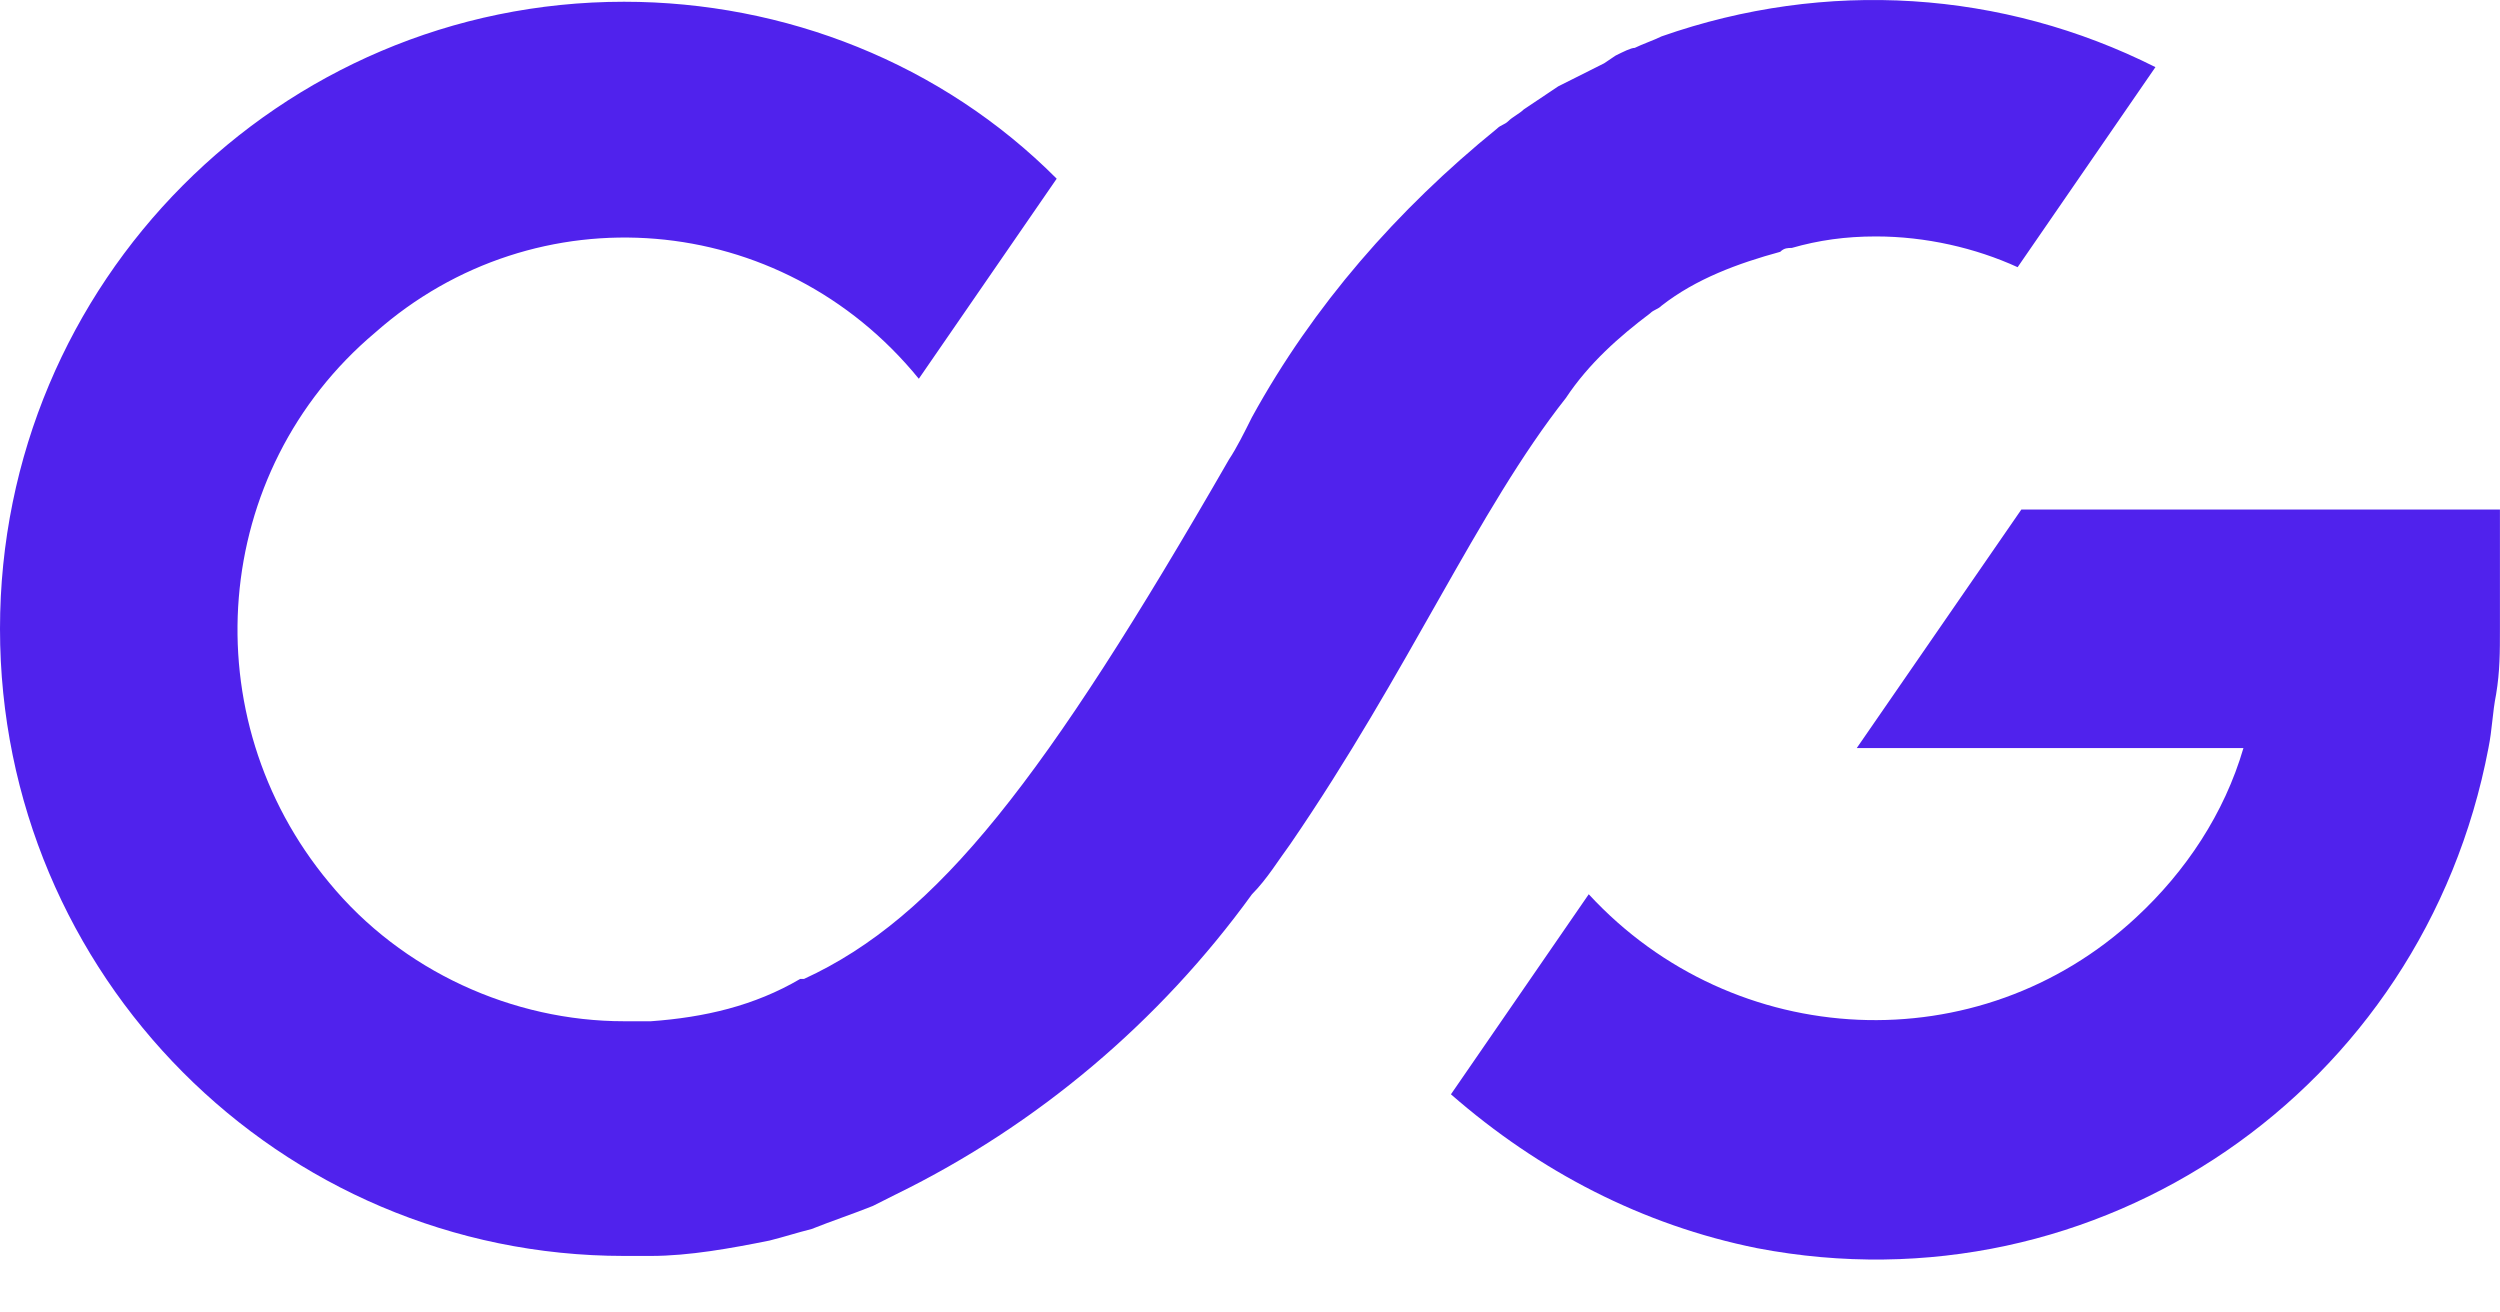
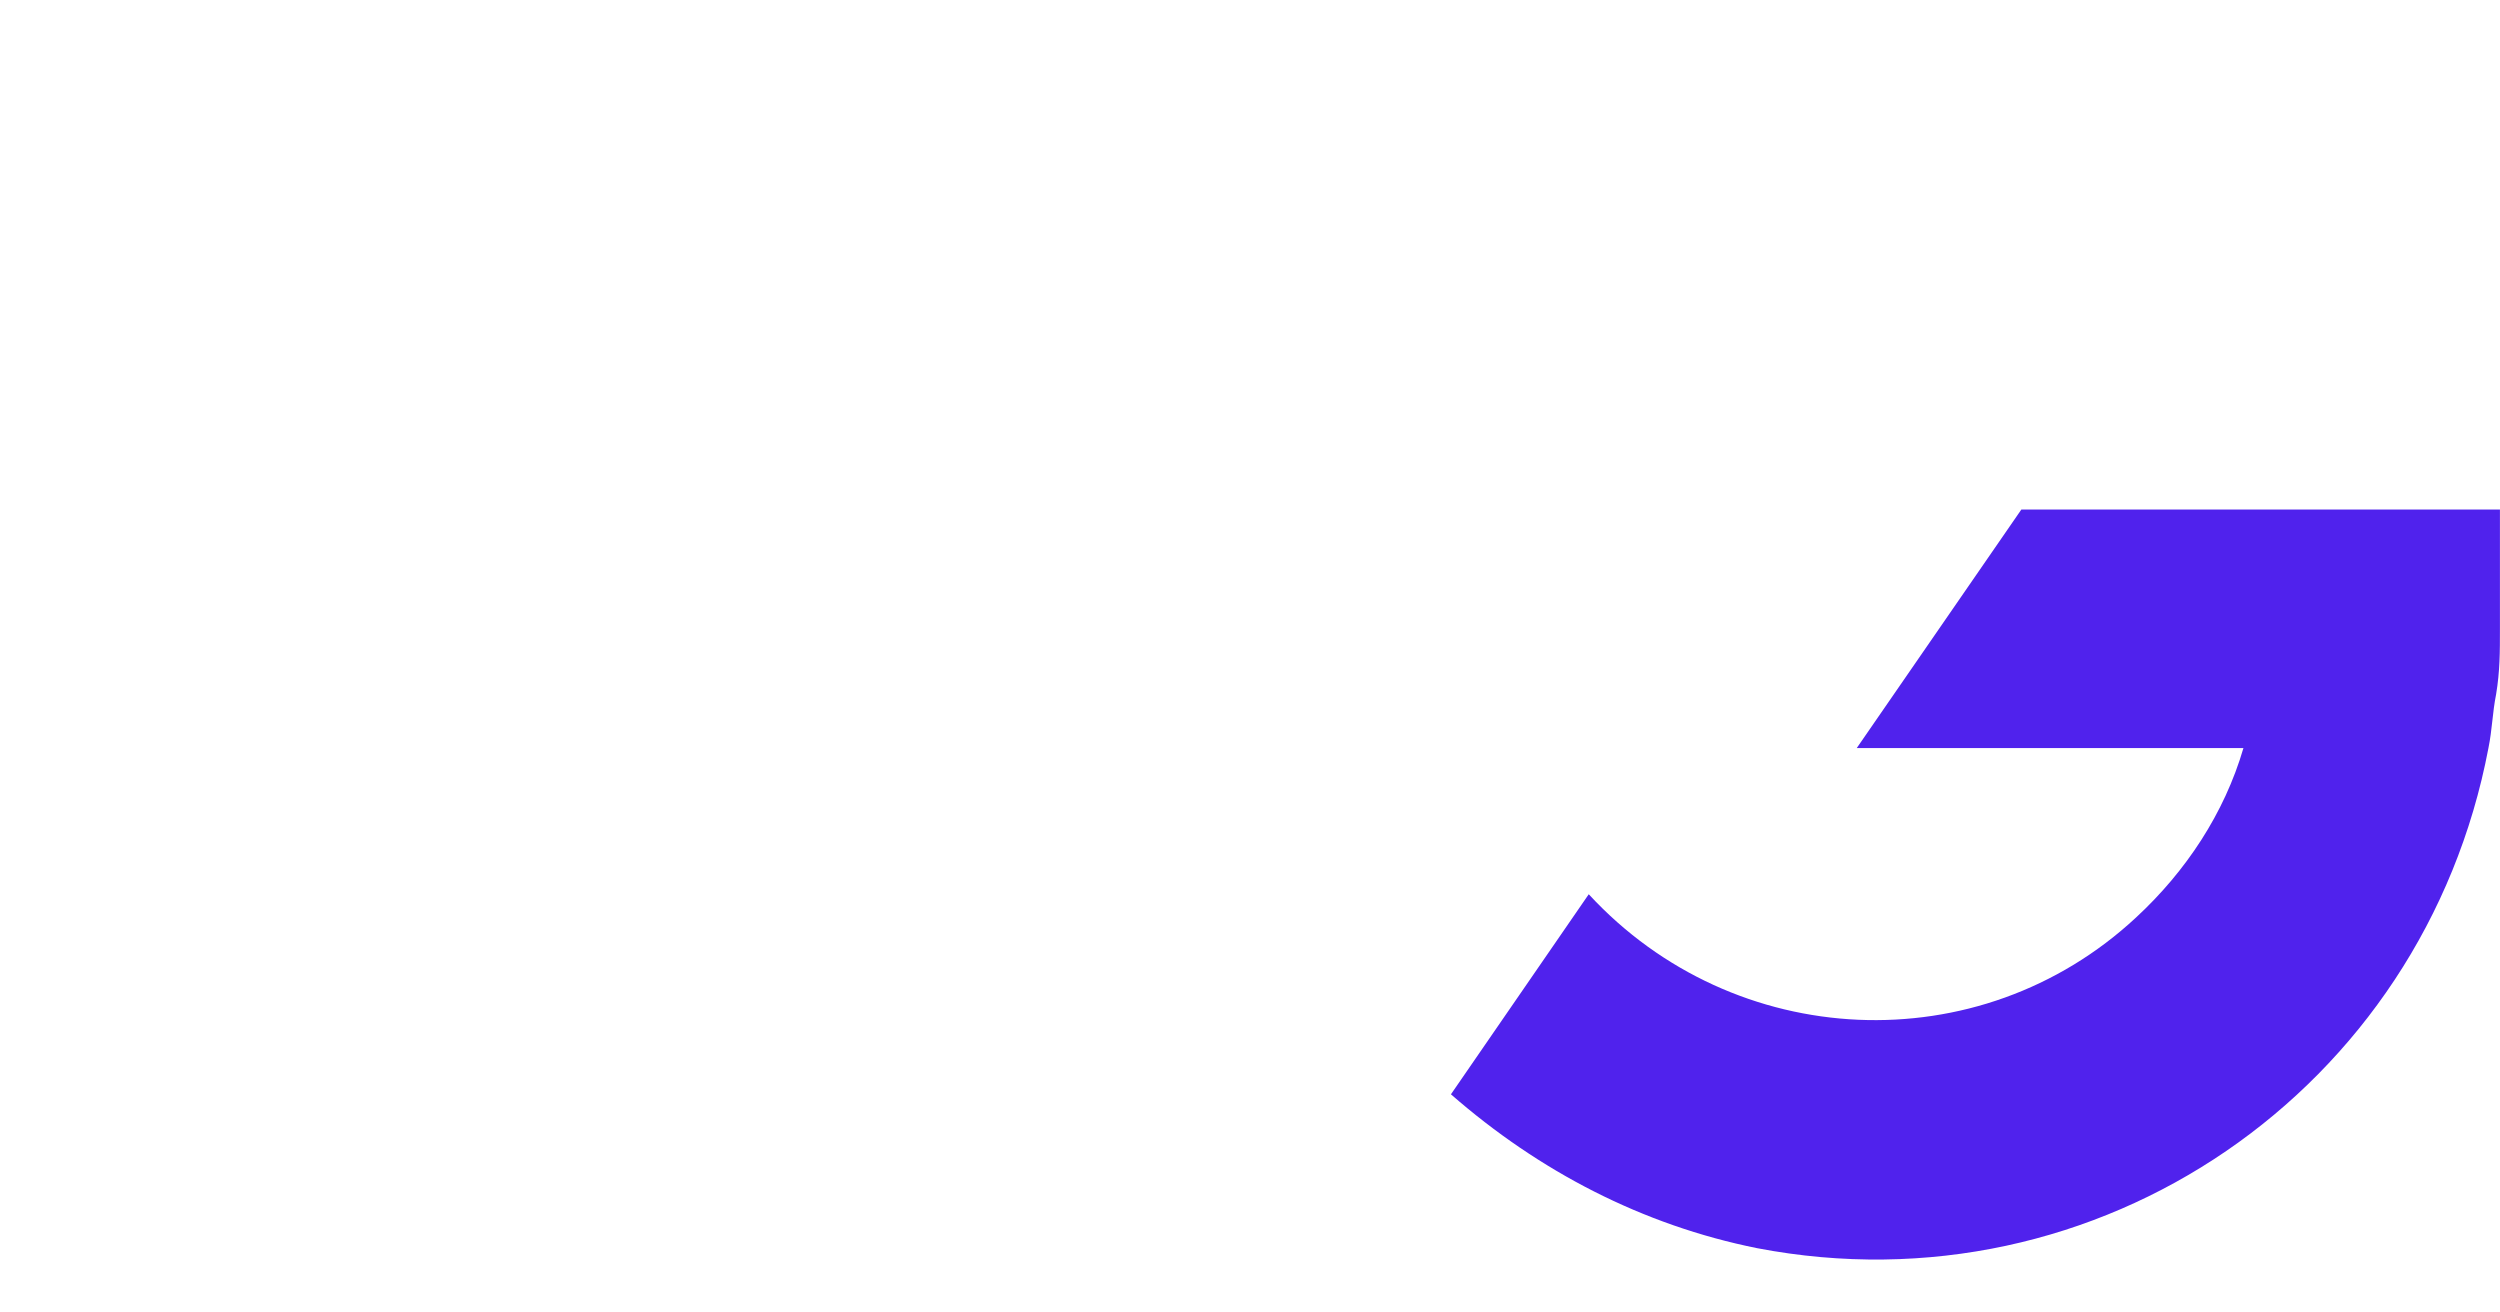
<svg xmlns="http://www.w3.org/2000/svg" width="40" height="21" viewBox="0 0 40 21" fill="none">
-   <path d="M34.487 1.074L32.282 4.275C31.608 3.967 30.812 3.783 30.015 3.783C29.525 3.783 29.097 3.844 28.668 3.967C28.607 3.967 28.545 3.967 28.484 4.029C27.81 4.213 27.136 4.46 26.585 4.891C26.524 4.952 26.463 4.952 26.401 5.014C25.911 5.383 25.421 5.814 25.054 6.368C23.645 8.153 22.542 10.738 20.643 13.508C20.459 13.755 20.276 14.062 20.031 14.309C18.561 16.34 16.6 18.002 14.334 19.11C14.211 19.172 14.089 19.233 13.966 19.295C13.66 19.418 13.293 19.541 12.986 19.664C12.741 19.726 12.557 19.787 12.312 19.849C11.7 19.972 11.026 20.095 10.414 20.095C10.291 20.095 10.168 20.095 9.985 20.095C4.472 20.095 0 15.601 0 10.061C0 4.521 4.472 0.028 9.985 0.028C12.557 0.028 15.069 1.013 16.907 2.859L14.701 6.06C12.496 3.352 8.576 3.044 6.003 5.321C3.369 7.537 3.063 11.477 5.268 14.124C6.432 15.54 8.208 16.34 9.985 16.34C10.107 16.34 10.23 16.34 10.414 16.34C11.271 16.278 12.068 16.094 12.803 15.663C12.803 15.663 12.803 15.663 12.864 15.663C15.008 14.678 16.723 12.462 19.663 7.353C19.786 7.168 19.908 6.922 20.031 6.676C21.011 4.891 22.358 3.352 23.951 2.059C24.012 1.997 24.074 1.997 24.135 1.936C24.196 1.874 24.319 1.813 24.38 1.751C24.564 1.628 24.747 1.505 24.931 1.382C25.176 1.259 25.421 1.136 25.666 1.013L25.85 0.889C25.973 0.828 26.095 0.766 26.156 0.766C26.279 0.705 26.463 0.643 26.585 0.582C29.219 -0.342 32.037 -0.157 34.487 1.074Z" fill="#5022ED" />
  <path d="M39.999 8.152V10.06C39.999 10.43 39.999 10.738 39.938 11.107C39.877 11.415 39.877 11.661 39.815 11.969C38.774 17.447 33.567 21.017 28.115 19.971C26.278 19.602 24.624 18.74 23.215 17.509L25.42 14.308C27.748 16.832 31.668 17.016 34.18 14.677C34.976 13.939 35.589 13.015 35.895 11.969H29.708L32.342 8.152H39.999Z" fill="#5022ED" />
</svg>